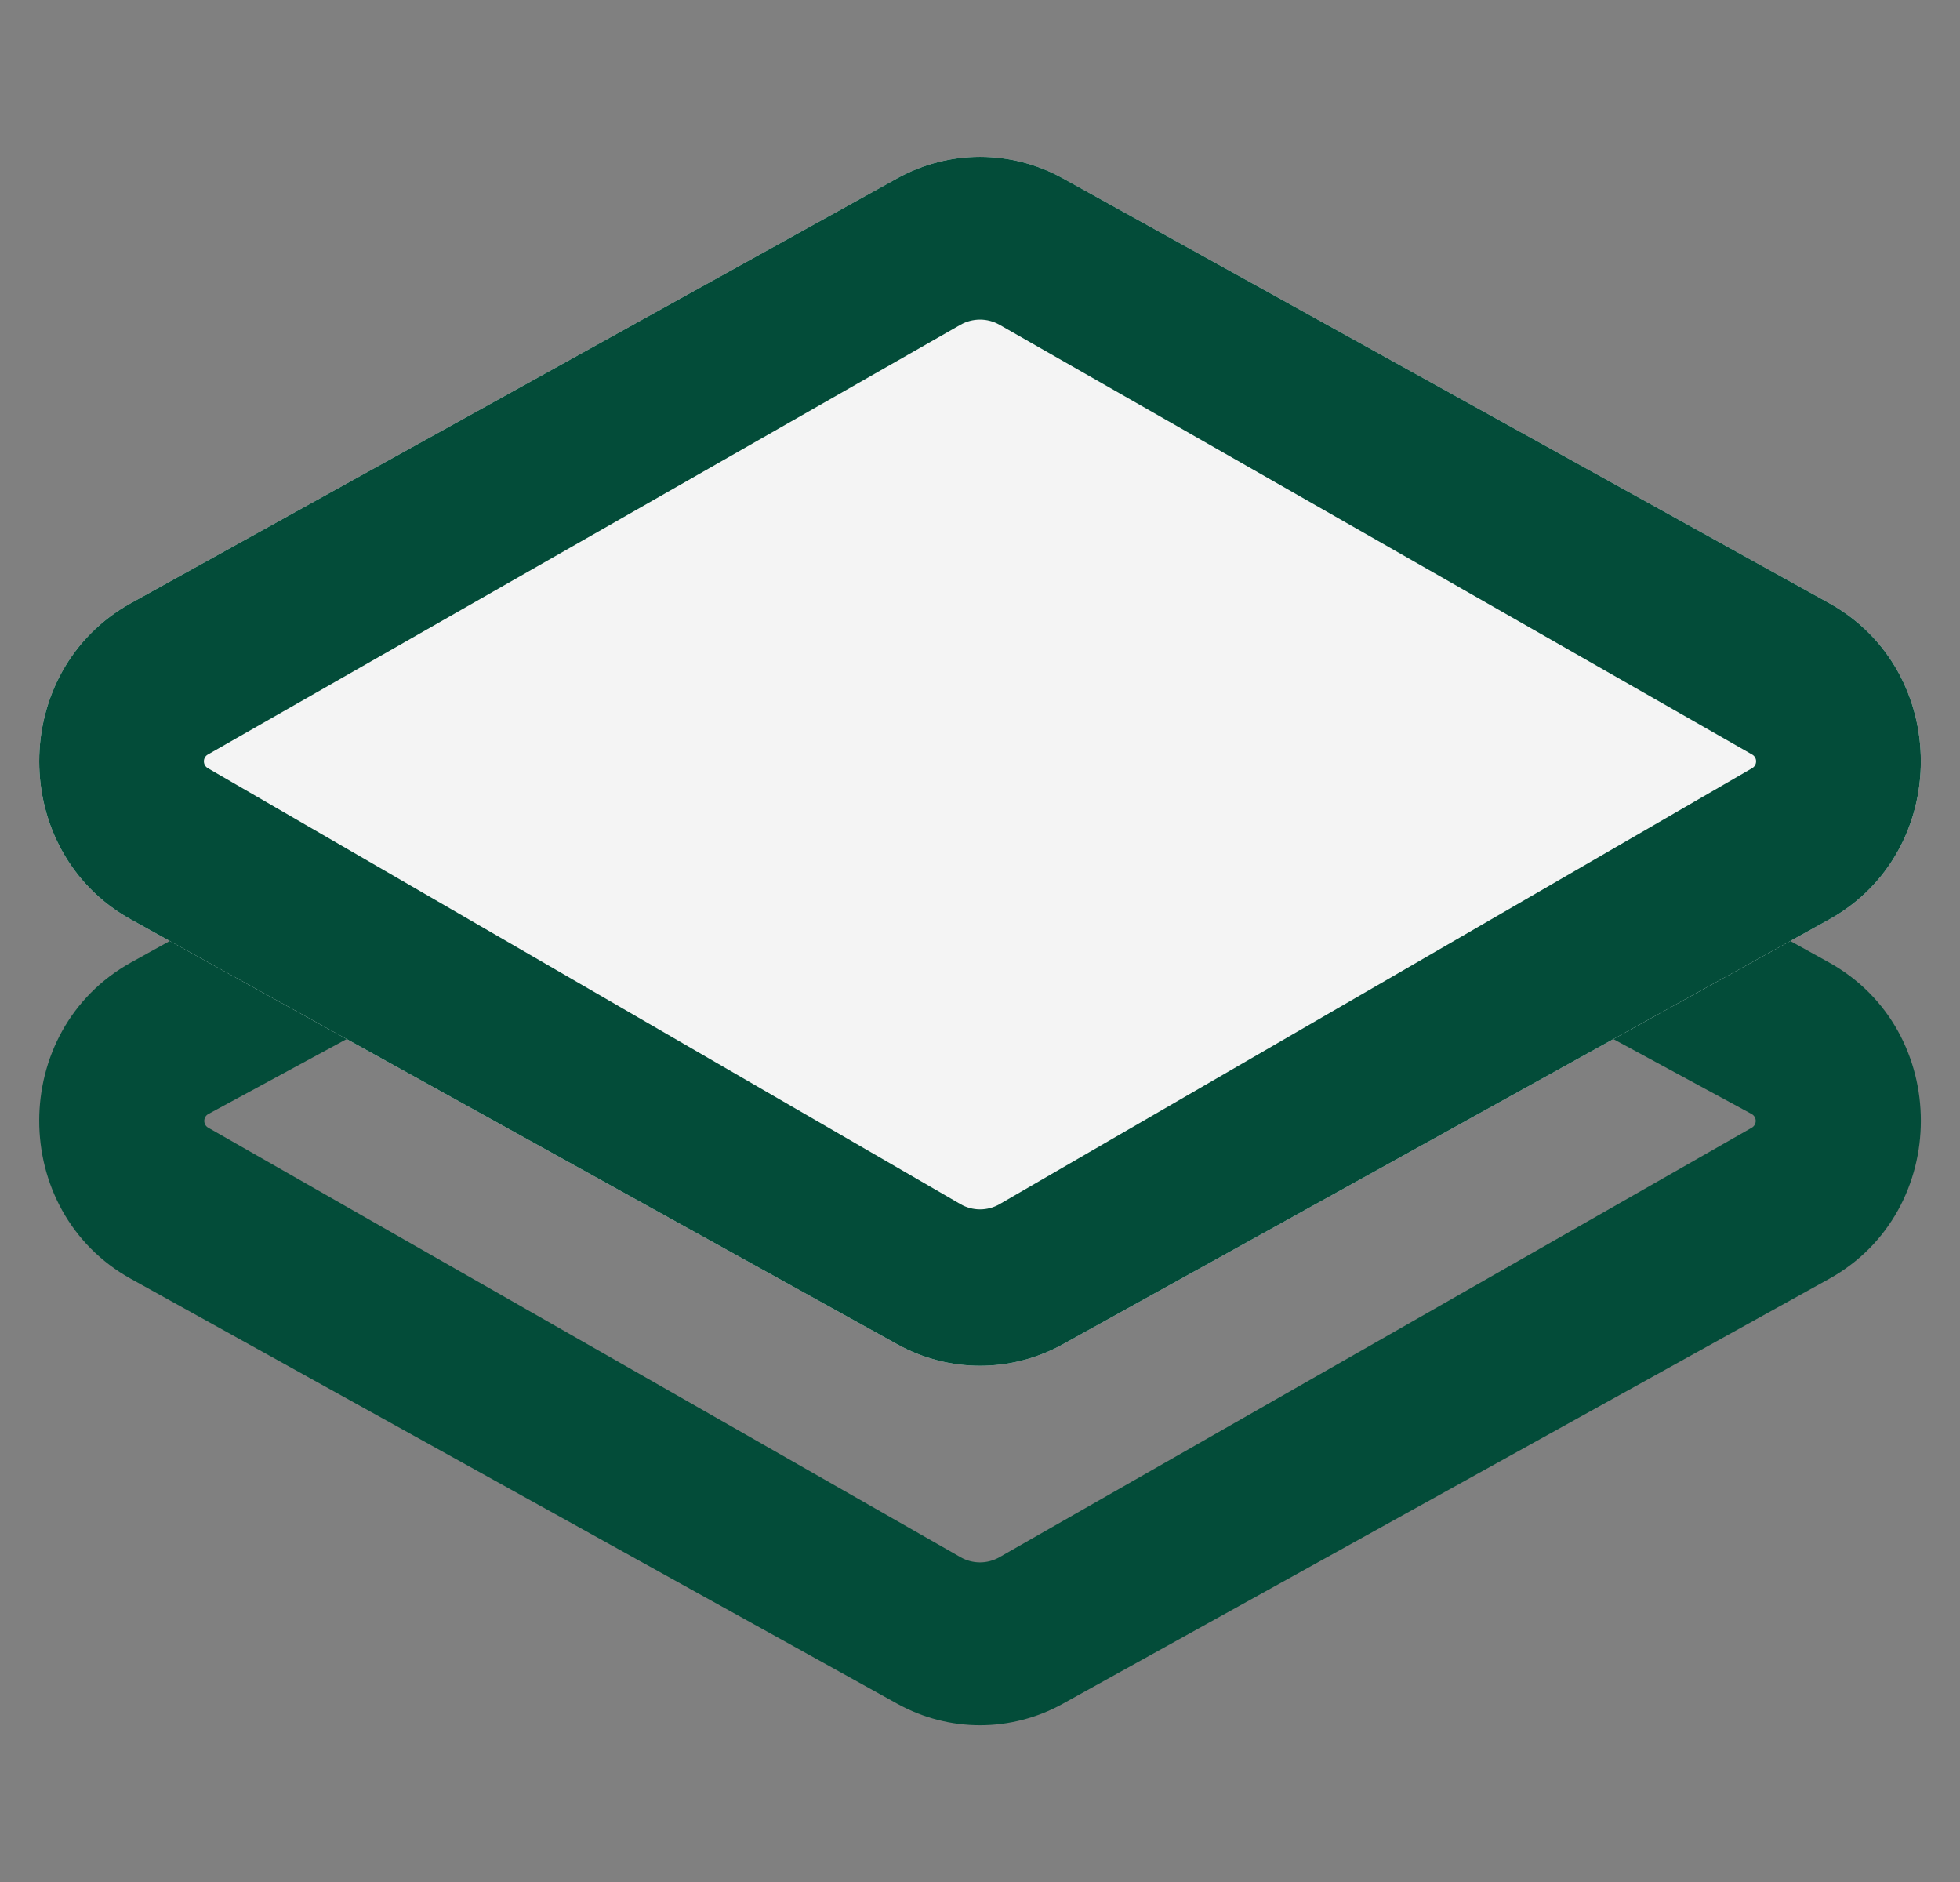
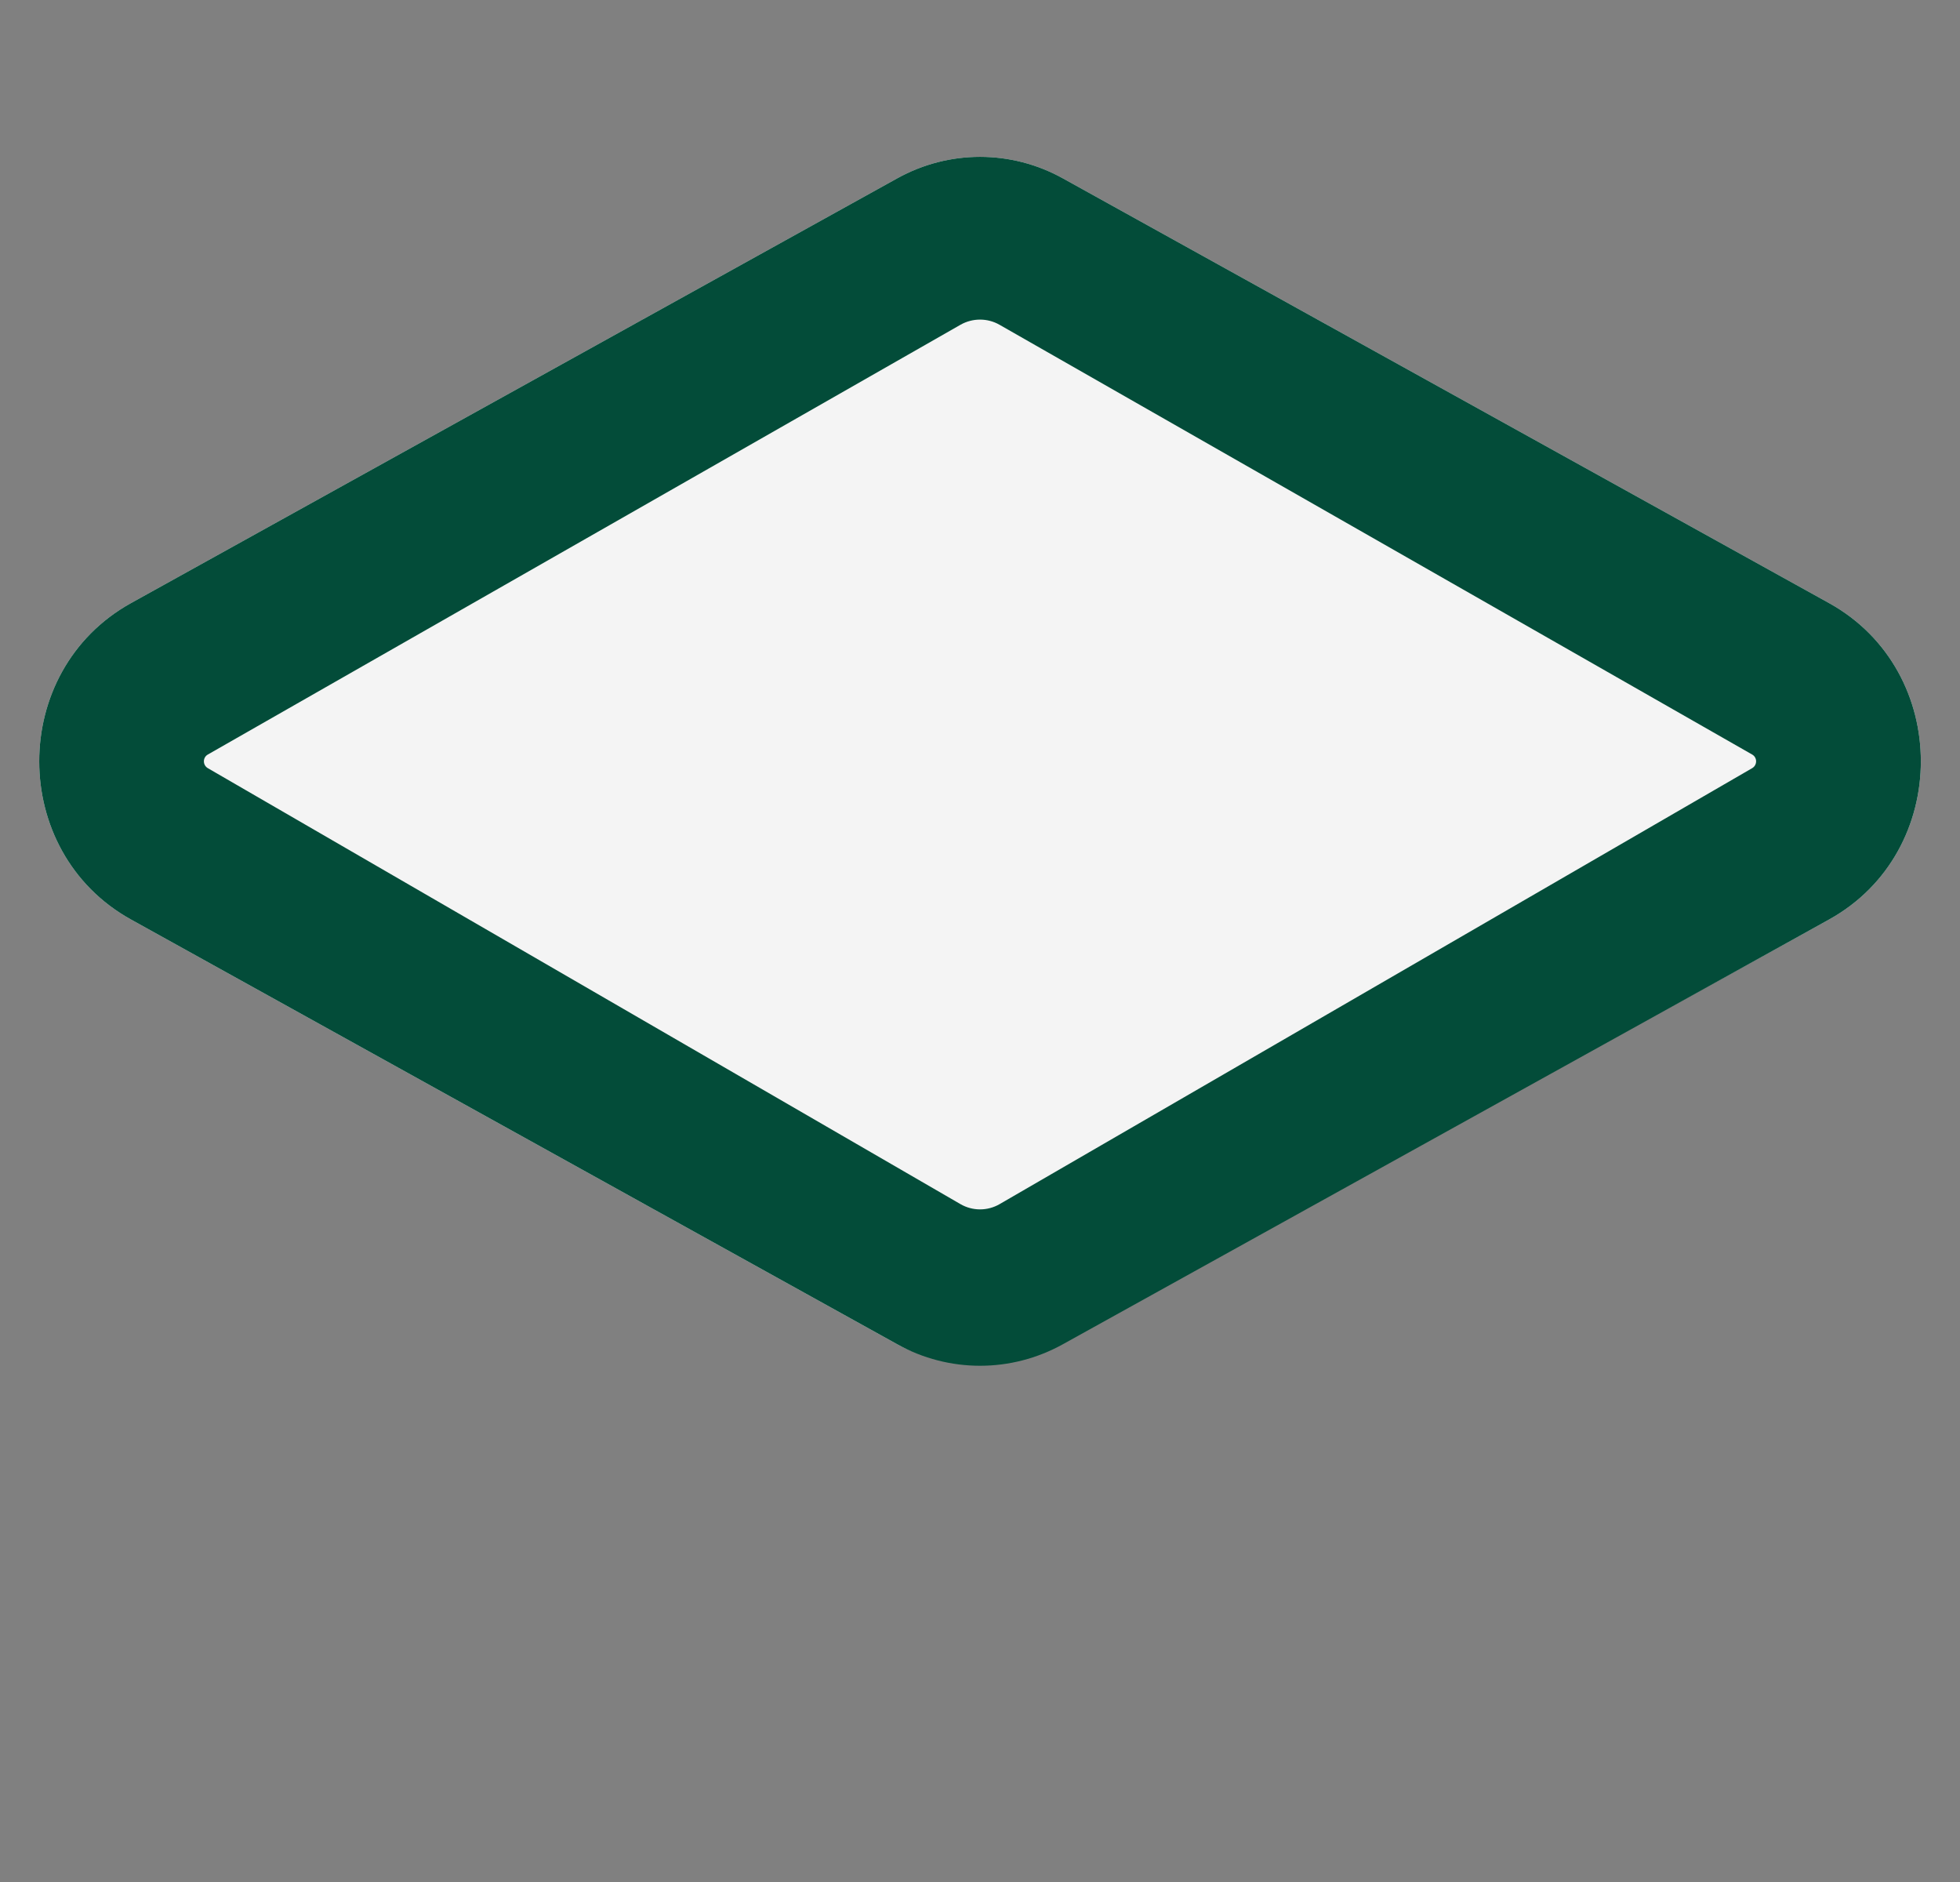
<svg xmlns="http://www.w3.org/2000/svg" width="25" height="24" viewBox="0 0 25 24" fill="none">
  <rect x="0" y="0" width="25" height="24" fill="#808080" stroke="none" />
-   <path fill-rule="evenodd" clip-rule="evenodd" d="M22.344 14.381C22.412 14.342 22.411 14.244 22.342 14.206L12.738 9.004C12.59 8.923 12.411 8.923 12.262 9.004L2.658 14.206C2.589 14.244 2.588 14.342 2.656 14.381L12.252 19.858C12.406 19.946 12.594 19.946 12.748 19.858L22.344 14.381ZM13.556 6.857C12.897 6.492 12.104 6.492 11.445 6.857L1.671 12.274C0.11 13.14 0.11 15.444 1.671 16.309L11.445 21.727C12.104 22.092 12.897 22.092 13.556 21.727L23.33 16.309C24.891 15.444 24.891 13.14 23.33 12.274L13.556 6.857Z" fill="#034C39" />
-   <path d="M11.445 2.274C12.104 1.909 12.897 1.909 13.556 2.274L23.33 7.691C24.891 8.556 24.891 10.861 23.33 11.726L13.556 17.143C12.897 17.508 12.104 17.508 11.445 17.143L1.671 11.726C0.11 10.861 0.11 8.556 1.671 7.691L11.445 2.274Z" fill="#F4F4F4" />
+   <path d="M11.445 2.274C12.104 1.909 12.897 1.909 13.556 2.274L23.33 7.691C24.891 8.556 24.891 10.861 23.33 11.726C12.897 17.508 12.104 17.508 11.445 17.143L1.671 11.726C0.11 10.861 0.11 8.556 1.671 7.691L11.445 2.274Z" fill="#F4F4F4" />
  <path fill-rule="evenodd" clip-rule="evenodd" d="M22.349 9.796C22.416 9.757 22.416 9.66 22.349 9.622L12.748 4.141C12.595 4.054 12.406 4.054 12.252 4.141L2.651 9.622C2.584 9.66 2.584 9.757 2.651 9.796L12.25 15.355C12.405 15.445 12.596 15.445 12.751 15.355L22.349 9.796ZM13.556 2.274C12.897 1.909 12.104 1.909 11.445 2.274L1.671 7.691C0.11 8.556 0.11 10.861 1.671 11.726L11.445 17.143C12.104 17.508 12.897 17.508 13.556 17.143L23.33 11.726C24.891 10.861 24.891 8.556 23.33 7.691L13.556 2.274Z" fill="#034C39" />
</svg>